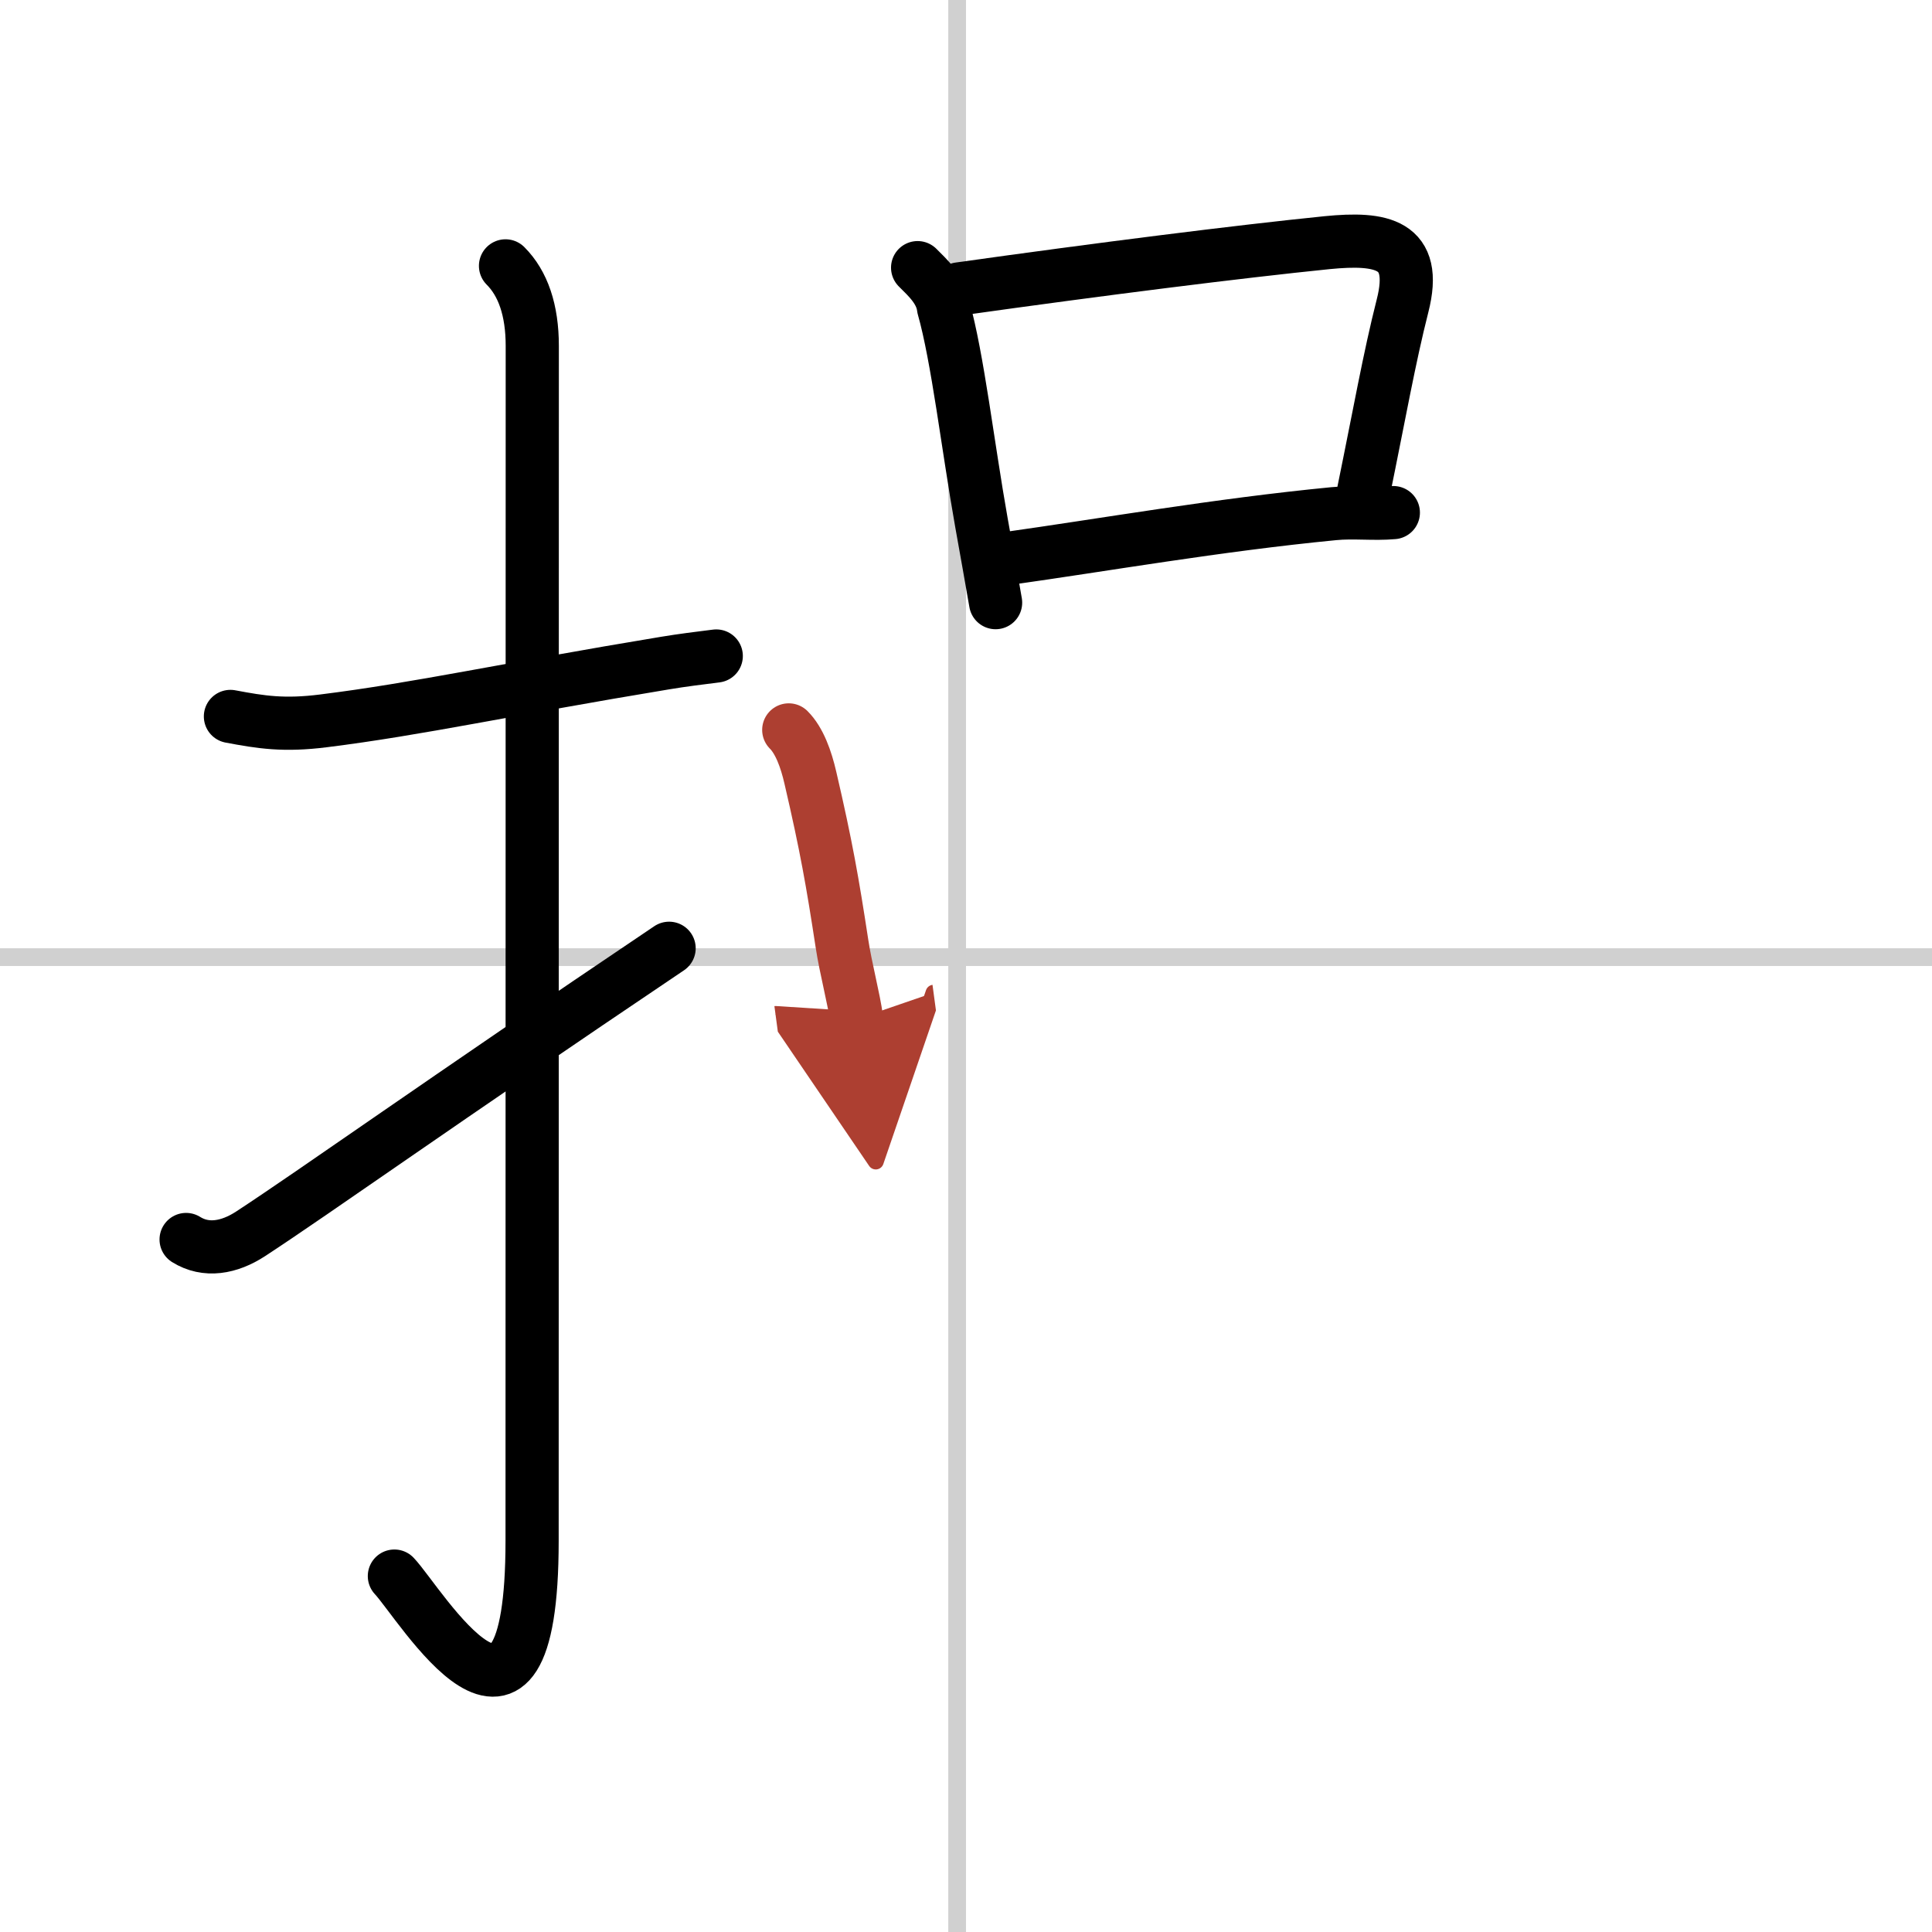
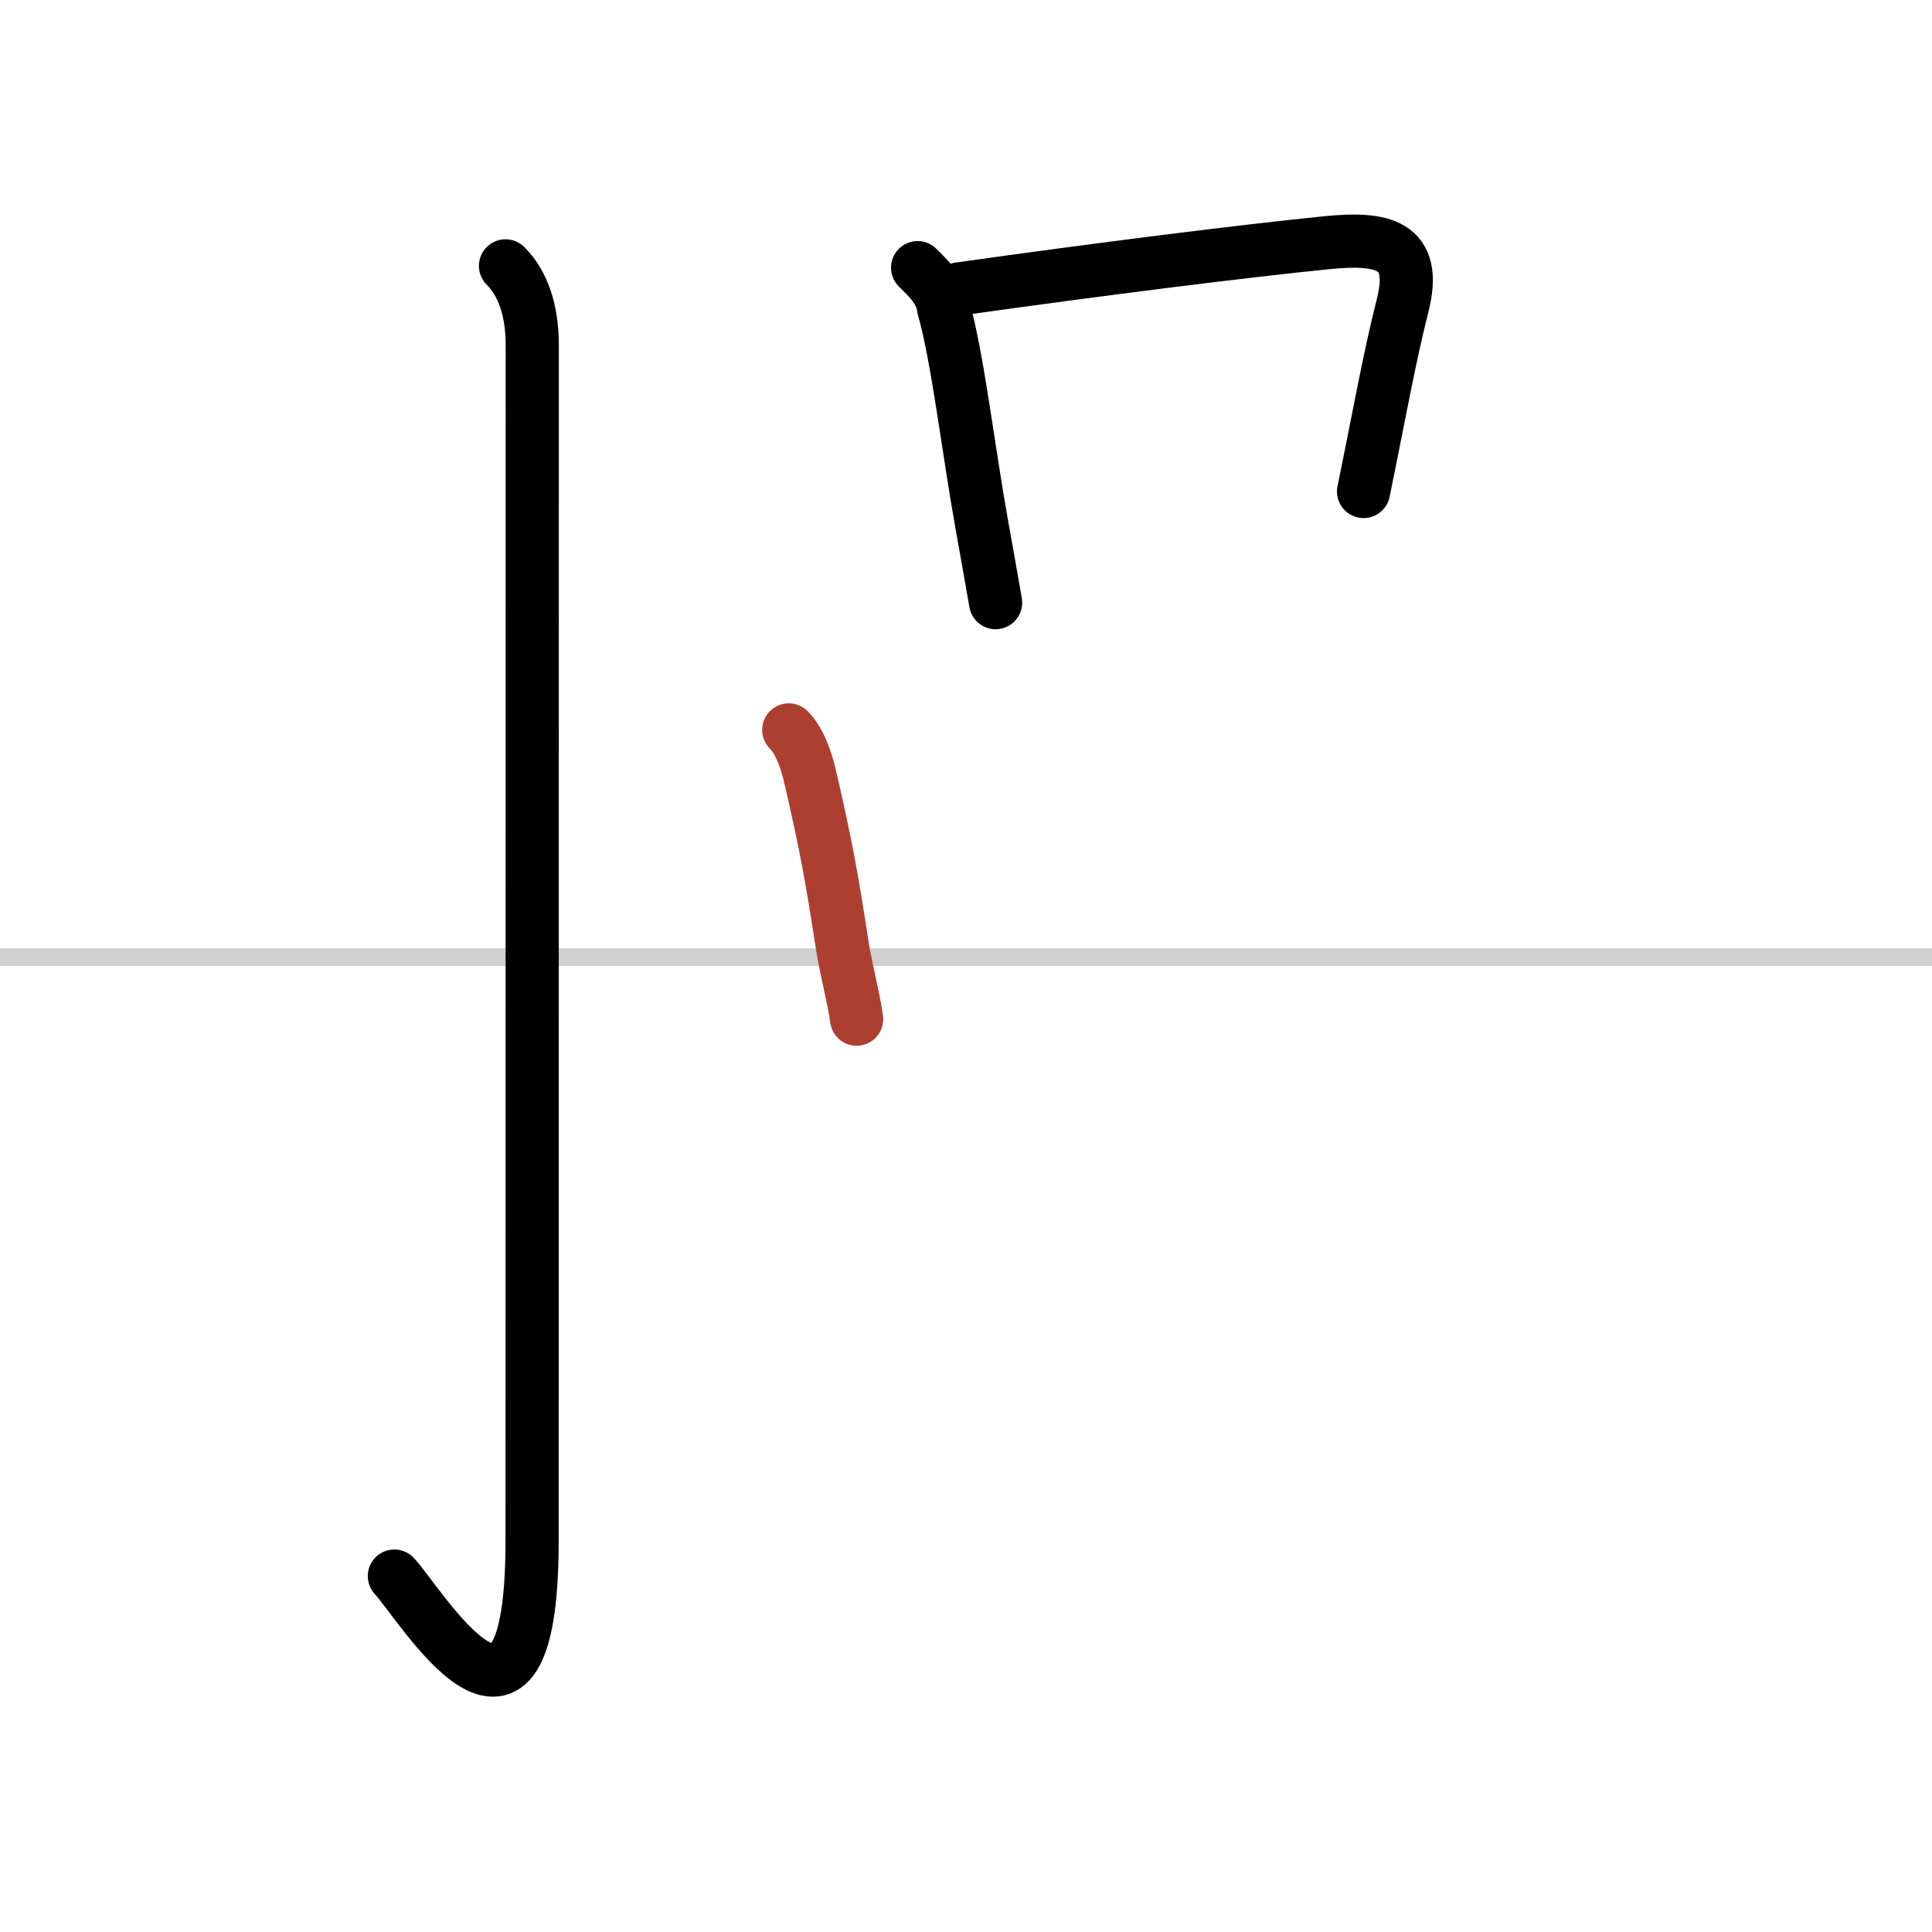
<svg xmlns="http://www.w3.org/2000/svg" width="400" height="400" viewBox="0 0 109 109">
  <defs>
    <marker id="a" markerWidth="4" orient="auto" refX="1" refY="5" viewBox="0 0 10 10">
-       <polyline points="0 0 10 5 0 10 1 5" fill="#ad3f31" stroke="#ad3f31" />
-     </marker>
+       </marker>
  </defs>
  <g fill="none" stroke="#000" stroke-linecap="round" stroke-linejoin="round" stroke-width="3">
    <rect width="100%" height="100%" fill="#fff" stroke="#fff" />
-     <line x1="54" x2="54" y2="109" stroke="#d0d0d0" stroke-width="1" />
    <line x2="109" y1="54" y2="54" stroke="#d0d0d0" stroke-width="1" />
-     <path d="m13 40.42c1.75 0.33 3.02 0.53 5.25 0.25 5.38-0.67 10.38-1.79 19.27-3.26 0.96-0.16 1.93-0.28 2.89-0.4" />
    <path d="m28.52 15c0.99 0.99 1.51 2.5 1.51 4.52 0 15.23-0.01 55.96-0.01 67.4 0 14.25-6.32 3.53-7.77 2" />
-     <path d="m10.5 69.93c1.12 0.7 2.43 0.47 3.64-0.32 3.61-2.36 10.61-7.36 23.61-16.11" />
    <path d="m51.77 15.1c0.56 0.56 1.34 1.26 1.46 2.25 0.8 2.82 1.38 7.86 2.14 12.13 0.3 1.65 0.57 3.21 0.8 4.52" />
    <path d="m54.11 16.3c7.97-1.12 15.74-2.1 20.77-2.61 3.05-0.3 5.15 0.04 4.25 3.56-0.75 2.95-1.31 6.14-2.2 10.48" />
-     <path d="m56.75 31.52c5.5-0.77 11.9-1.9 18.5-2.54 1.12-0.11 2.25 0.04 3.36-0.06" />
    <path d="m44.5 41.18c0.6 0.6 0.98 1.65 1.22 2.7 0.9 3.87 1.25 5.88 1.78 9.34 0.22 1.45 0.67 3.09 0.83 4.28" marker-end="url(#a)" stroke="#ad3f31" />
  </g>
</svg>